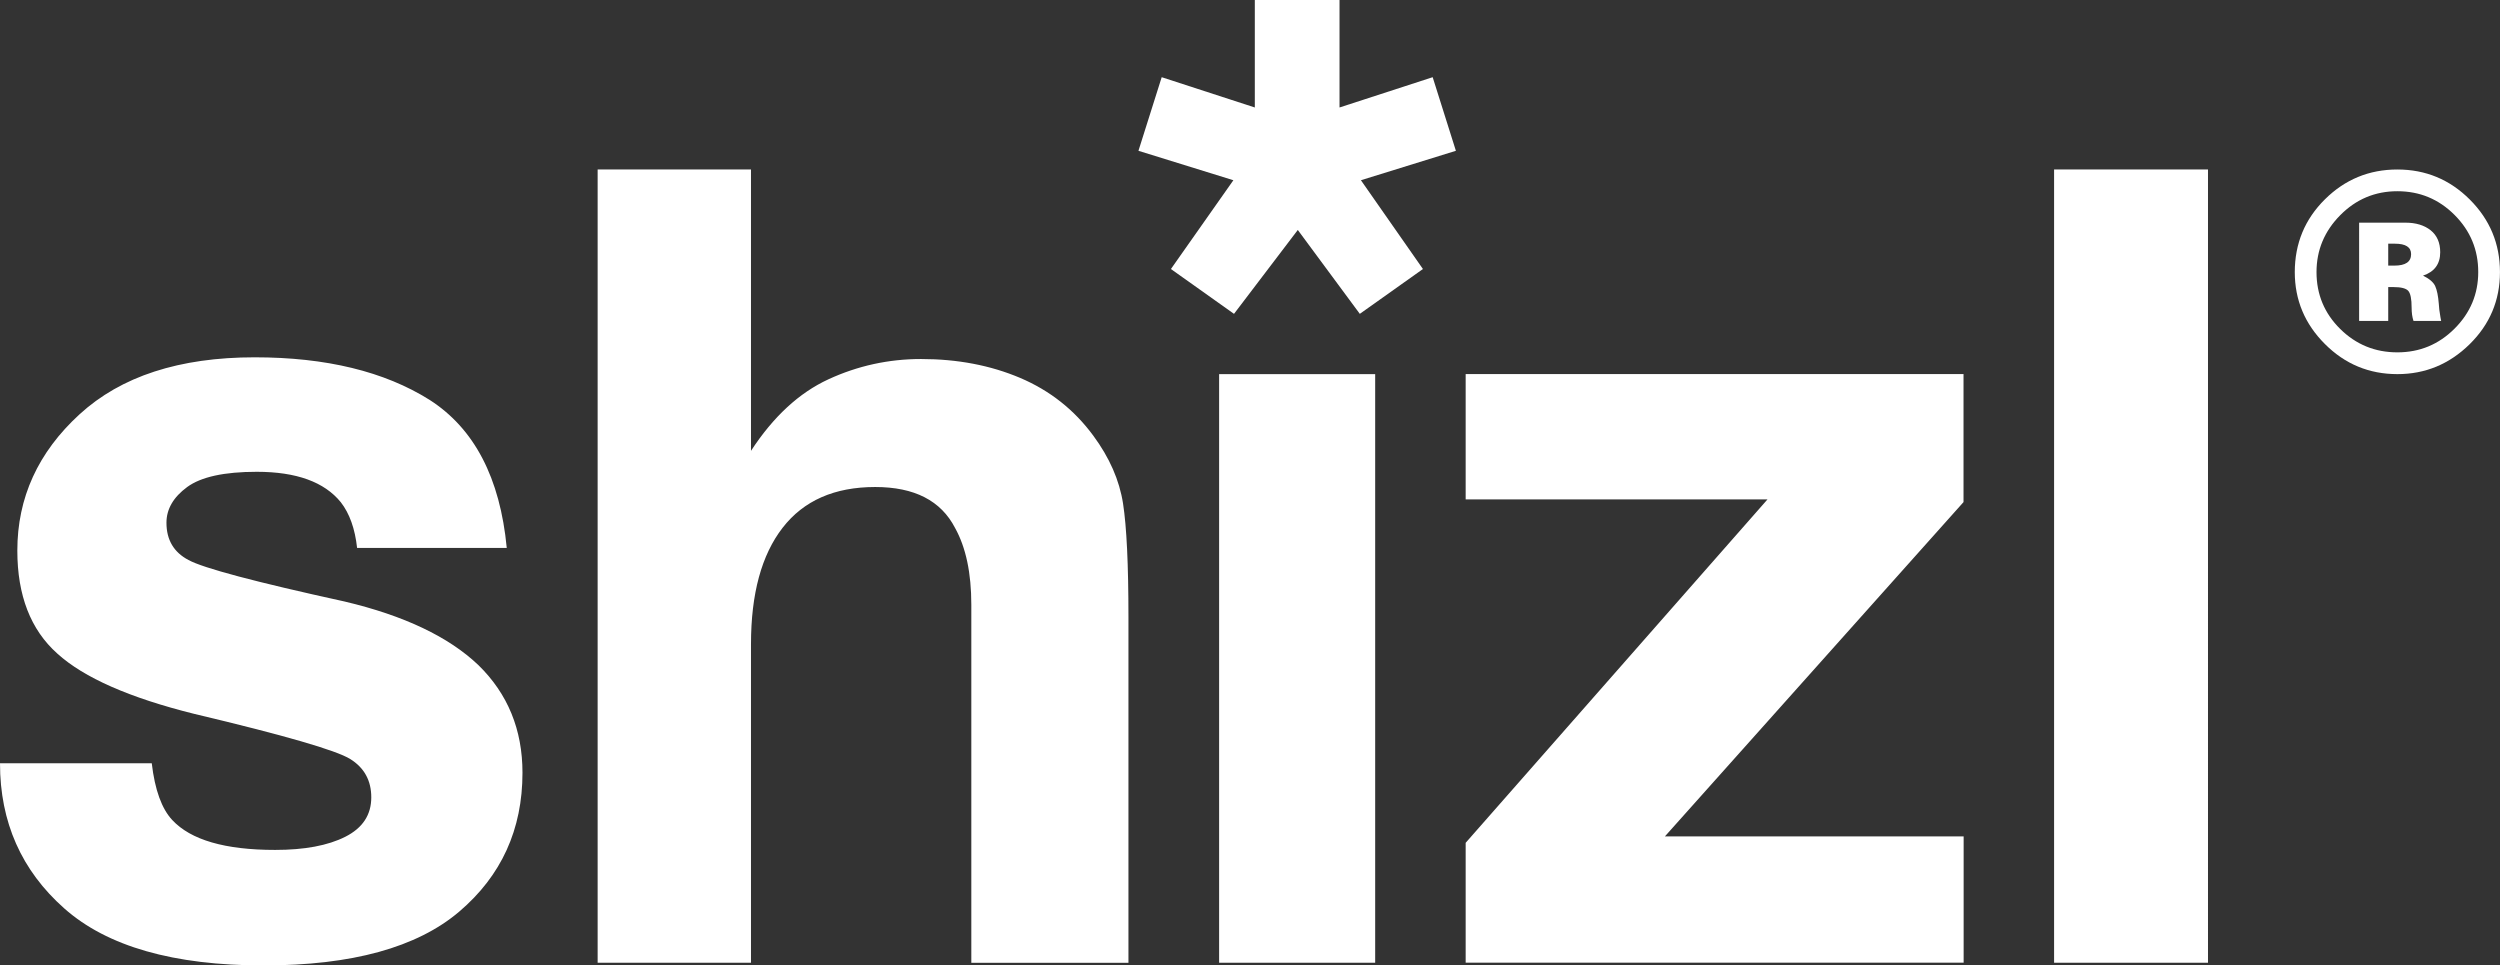
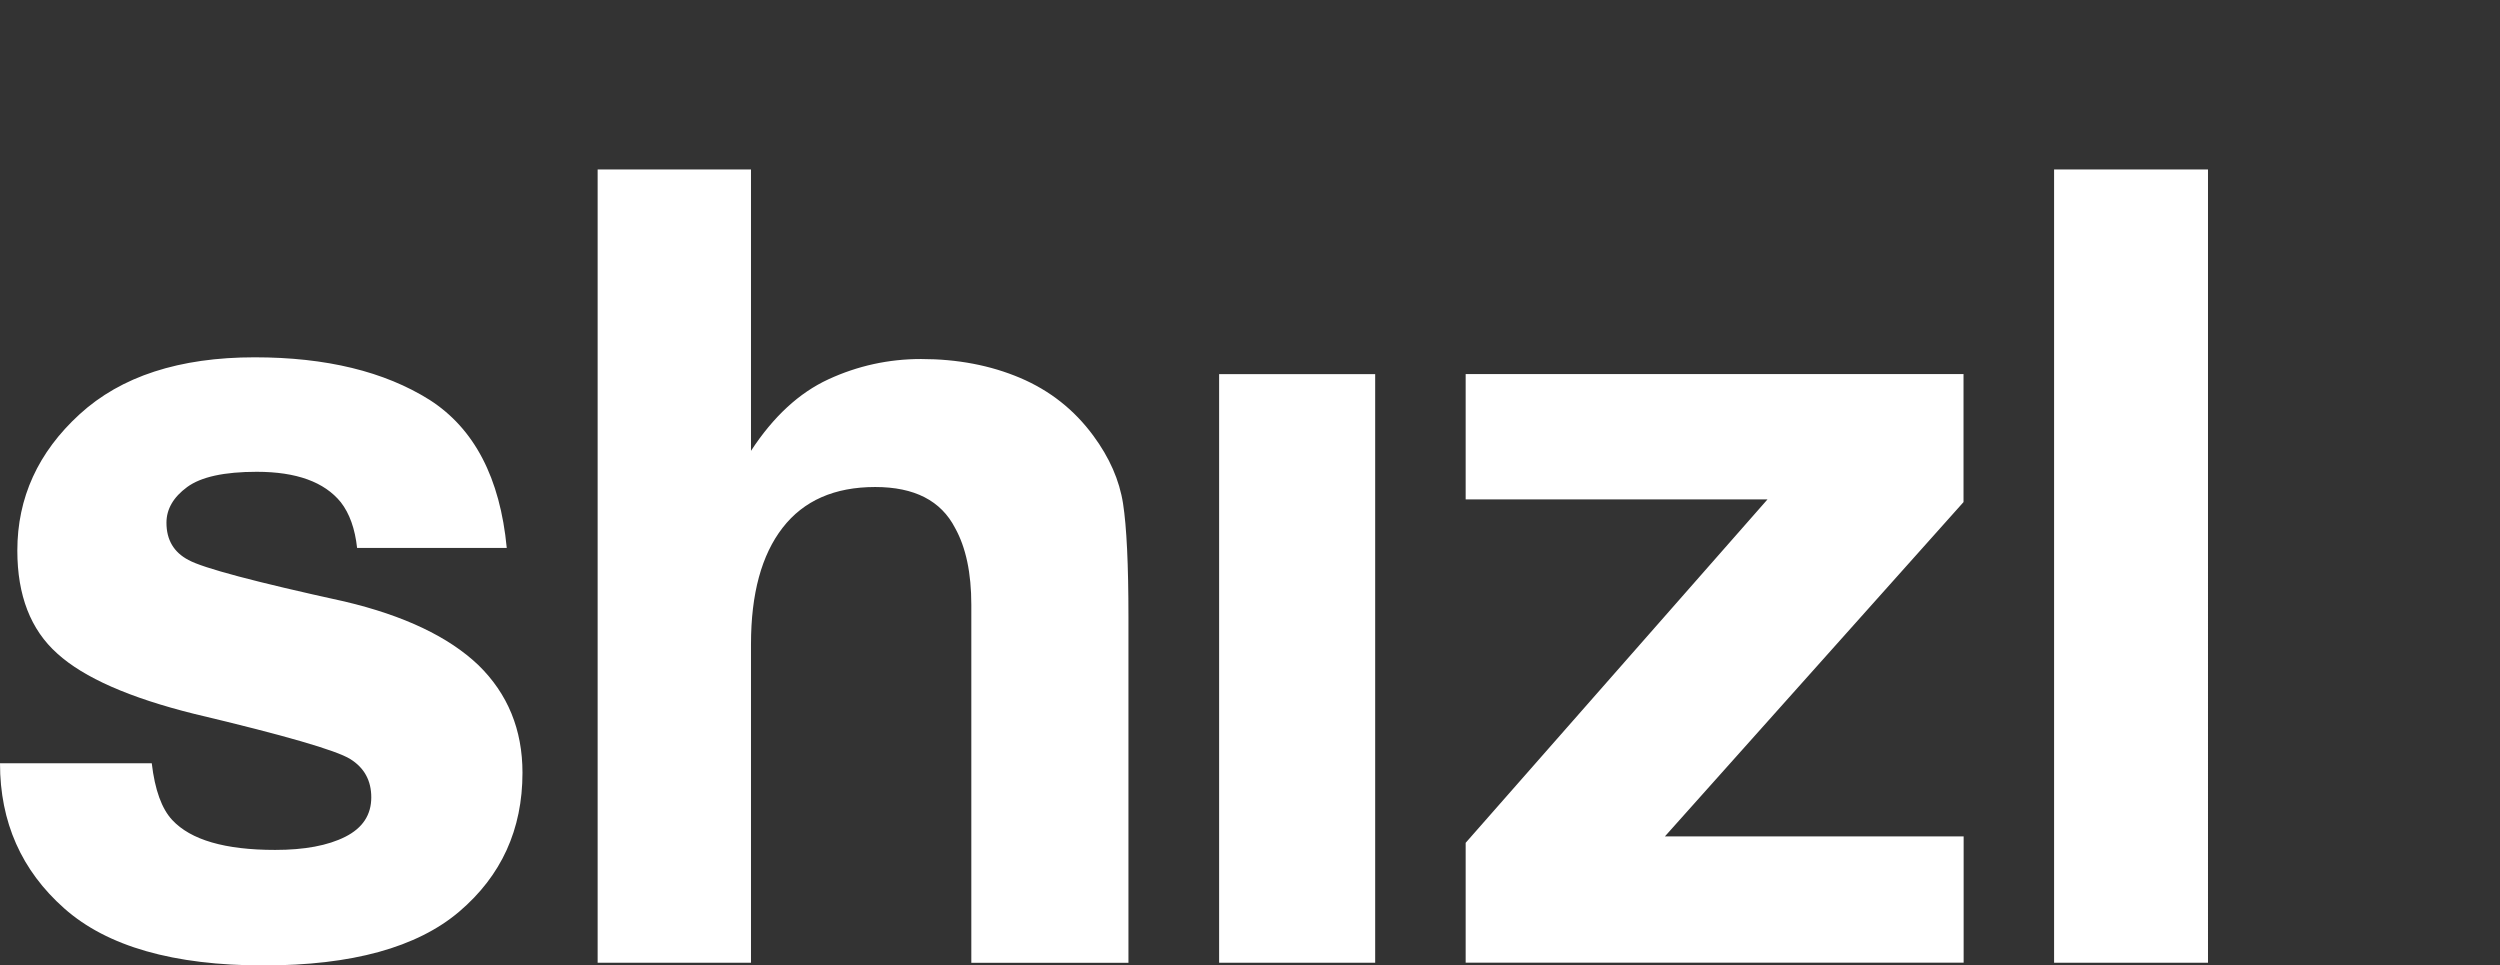
<svg xmlns="http://www.w3.org/2000/svg" version="1.1" id="Layer_1" x="0px" y="0px" viewBox="0 0 675.24 260.77" style="enable-background:new 0 0 675.24 260.77;" xml:space="preserve">
  <rect x="0" y="0" width="675.24" height="260.77" fill="#333333" stroke="none" />
  <style type="text/css">
	.st0{fill:#FFFFFF;}
</style>
  <g>
-     <polygon class="st0" points="393.23,40.73 386.96,20.85 361.8,29.03 361.8,0 338.92,0 338.92,29.03 313.77,20.85 307.49,40.73    333.13,48.68 316.26,72.66 333.3,84.77 350.53,62.11 367.28,84.77 384.33,72.66 367.58,48.68  " />
    <g>
      <path class="st0" d="M129.21,179.64c7.95,7.76,11.91,17.45,11.91,29.08c0,15.32-5.7,27.82-17.09,37.51    c-11.4,9.69-29.01,14.53-52.84,14.53c-24.3,0-42.24-5.13-53.82-15.39C5.8,235.12,0,222.05,0,206.16h40.99    c0.84,7.19,2.7,12.29,5.53,15.32c5.01,5.39,14.27,8.08,27.8,8.08c7.95,0,14.25-1.18,18.94-3.55c4.68-2.36,7.02-5.91,7.02-10.64    c0-4.54-1.89-7.99-5.67-10.35c-3.79-2.36-17.83-6.43-42.13-12.2c-17.49-4.35-29.84-9.78-37.02-16.31    c-7.19-6.43-10.78-15.69-10.78-27.8c0-14.28,5.6-26.55,16.81-36.81c11.2-10.26,26.97-15.39,47.3-15.39    c19.28,0,35.04,3.83,47.23,11.49c12.1,7.75,19.05,21.08,20.85,39.99H96.45c-0.57-5.2-2.04-9.31-4.4-12.34    c-4.44-5.48-12.01-8.22-22.69-8.22c-8.79,0-15.06,1.37-18.8,4.11c-3.73,2.74-5.6,5.96-5.6,9.65c0,4.63,1.99,7.99,5.96,10.07    c3.97,2.18,18.01,5.91,42.13,11.2C109.12,166.26,121.17,171.98,129.21,179.64z M295.3,117.68c-5.15-7-11.74-12.2-19.76-15.61    c-8.03-3.4-16.95-5.1-26.76-5.1c-8.76,0-17.09,1.82-25.01,5.47s-14.9,10.09-20.93,19.33V45.77h-41.42v214.26h41.42v-86.05    c0-13.61,2.85-24.09,8.54-31.43c5.69-7.34,14.02-11.01,25.01-11.01c10.59,0,17.78,3.69,21.58,11.08    c2.92,5.25,4.38,12.16,4.38,20.72v96.7h42.44v-93.34c0-14.19-0.49-24.43-1.46-30.7C302.35,129.71,299.68,123.61,295.3,117.68z     M329.28,260.03h42.15V101.05h-42.15V260.03z M530.34,135.61v-34.57H395.87v33.84h81.53l-81.53,92.76v32.38h134.5V225.9h-80.68    L530.34,135.61z M554.8,45.78v214.25h41.57V45.78H554.8z" />
-       <path class="st0" d="M627.95,53.84c5.42-5.37,11.94-8.06,19.57-8.06s14.16,2.71,19.58,8.13c5.42,5.42,8.13,11.95,8.13,19.58    s-2.74,14.13-8.21,19.5c-5.47,5.37-11.97,8.06-19.5,8.06c-7.63,0-14.16-2.71-19.57-8.13c-5.43-5.42-8.14-11.9-8.14-19.43    C619.82,65.76,622.53,59.21,627.95,53.84z M662.96,58.05c-4.27-4.27-9.41-6.4-15.44-6.4c-6.02,0-11.17,2.16-15.44,6.48    s-6.4,9.44-6.4,15.36c0,6.02,2.13,11.14,6.4,15.36c4.27,4.22,9.42,6.32,15.44,6.32c6.03,0,11.17-2.13,15.44-6.4    c4.27-4.26,6.4-9.36,6.4-15.28C669.37,67.47,667.23,62.32,662.96,58.05z M637.18,60.14h12.5c2.83,0,5.11,0.69,6.83,2.06    c1.72,1.38,2.58,3.35,2.58,5.93c0,3.18-1.55,5.29-4.64,6.31c1.72,0.86,2.82,1.8,3.29,2.84c0.47,1.03,0.8,2.62,0.97,4.77l0.13,1.55    c0.26,1.8,0.43,2.84,0.51,3.09h-7.47c-0.35-1.03-0.51-2.23-0.51-3.61c0-2.32-0.3-3.82-0.9-4.51c-0.6-0.69-1.94-1.03-4-1.03h-1.42    v9.15h-7.86V60.14z M645.04,71.74h1.68c3.01,0,4.51-1.03,4.51-3.09c0-1.89-1.46-2.83-4.38-2.83h-1.8V71.74z" />
    </g>
  </g>
</svg>